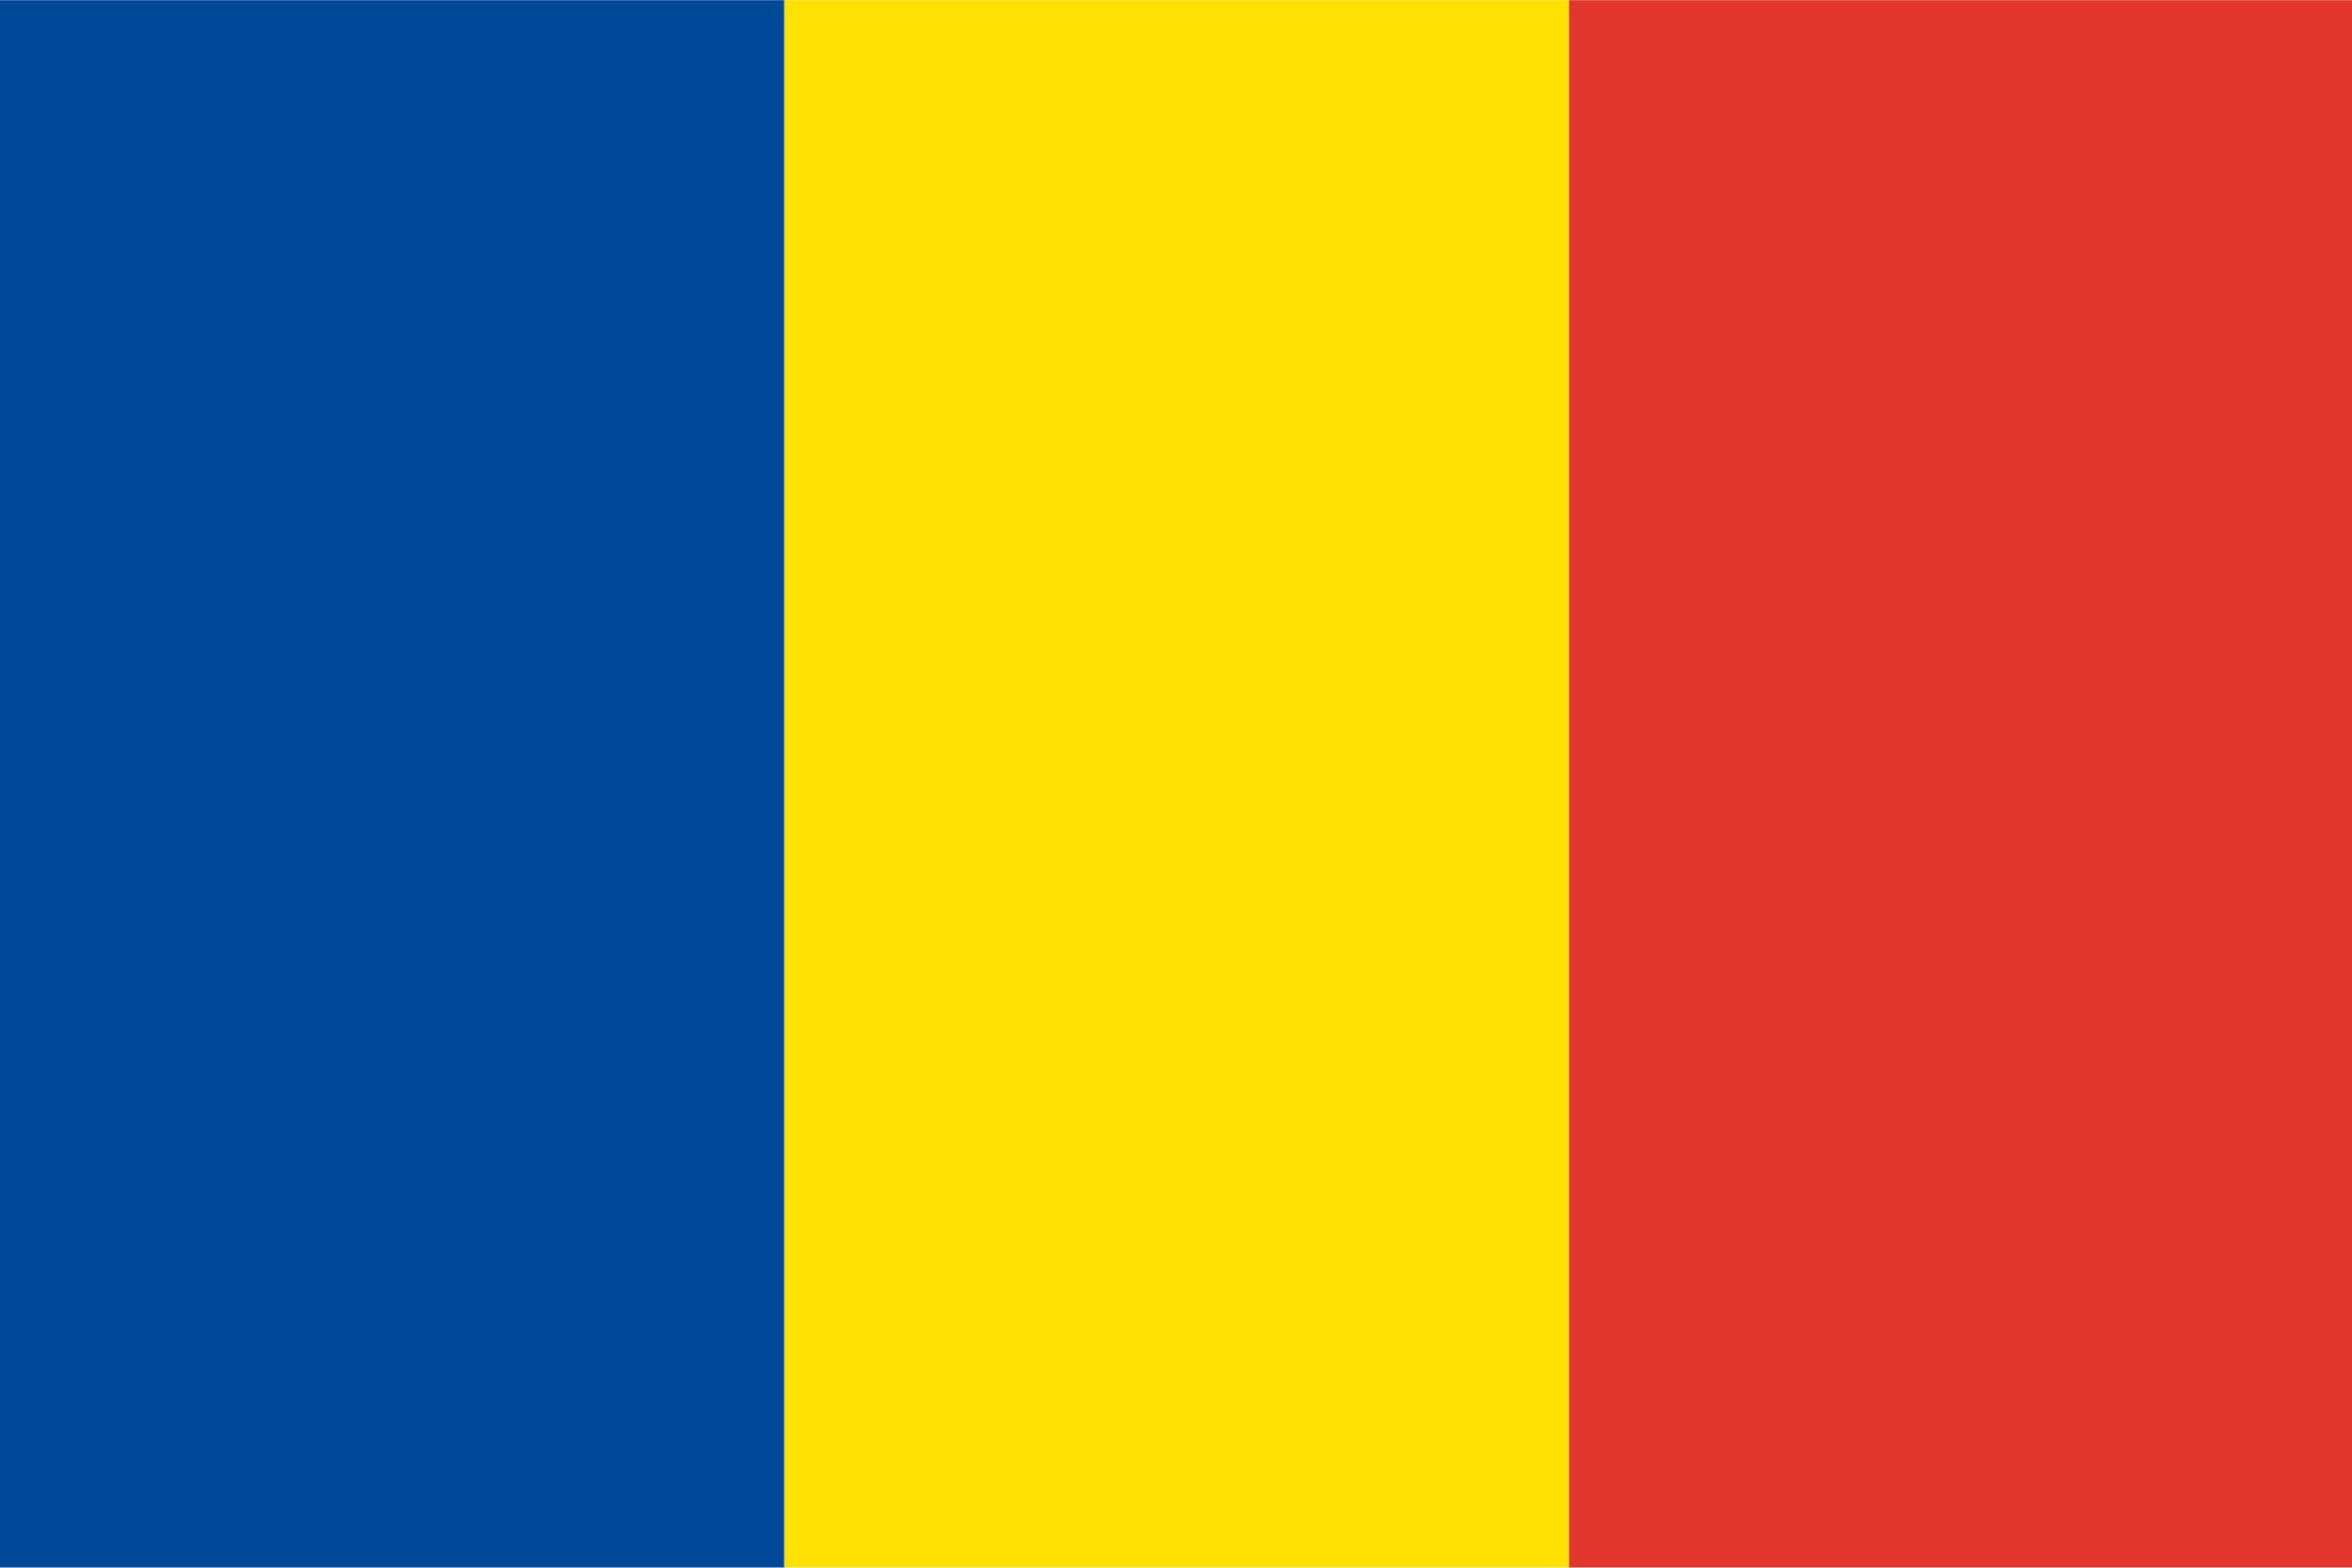
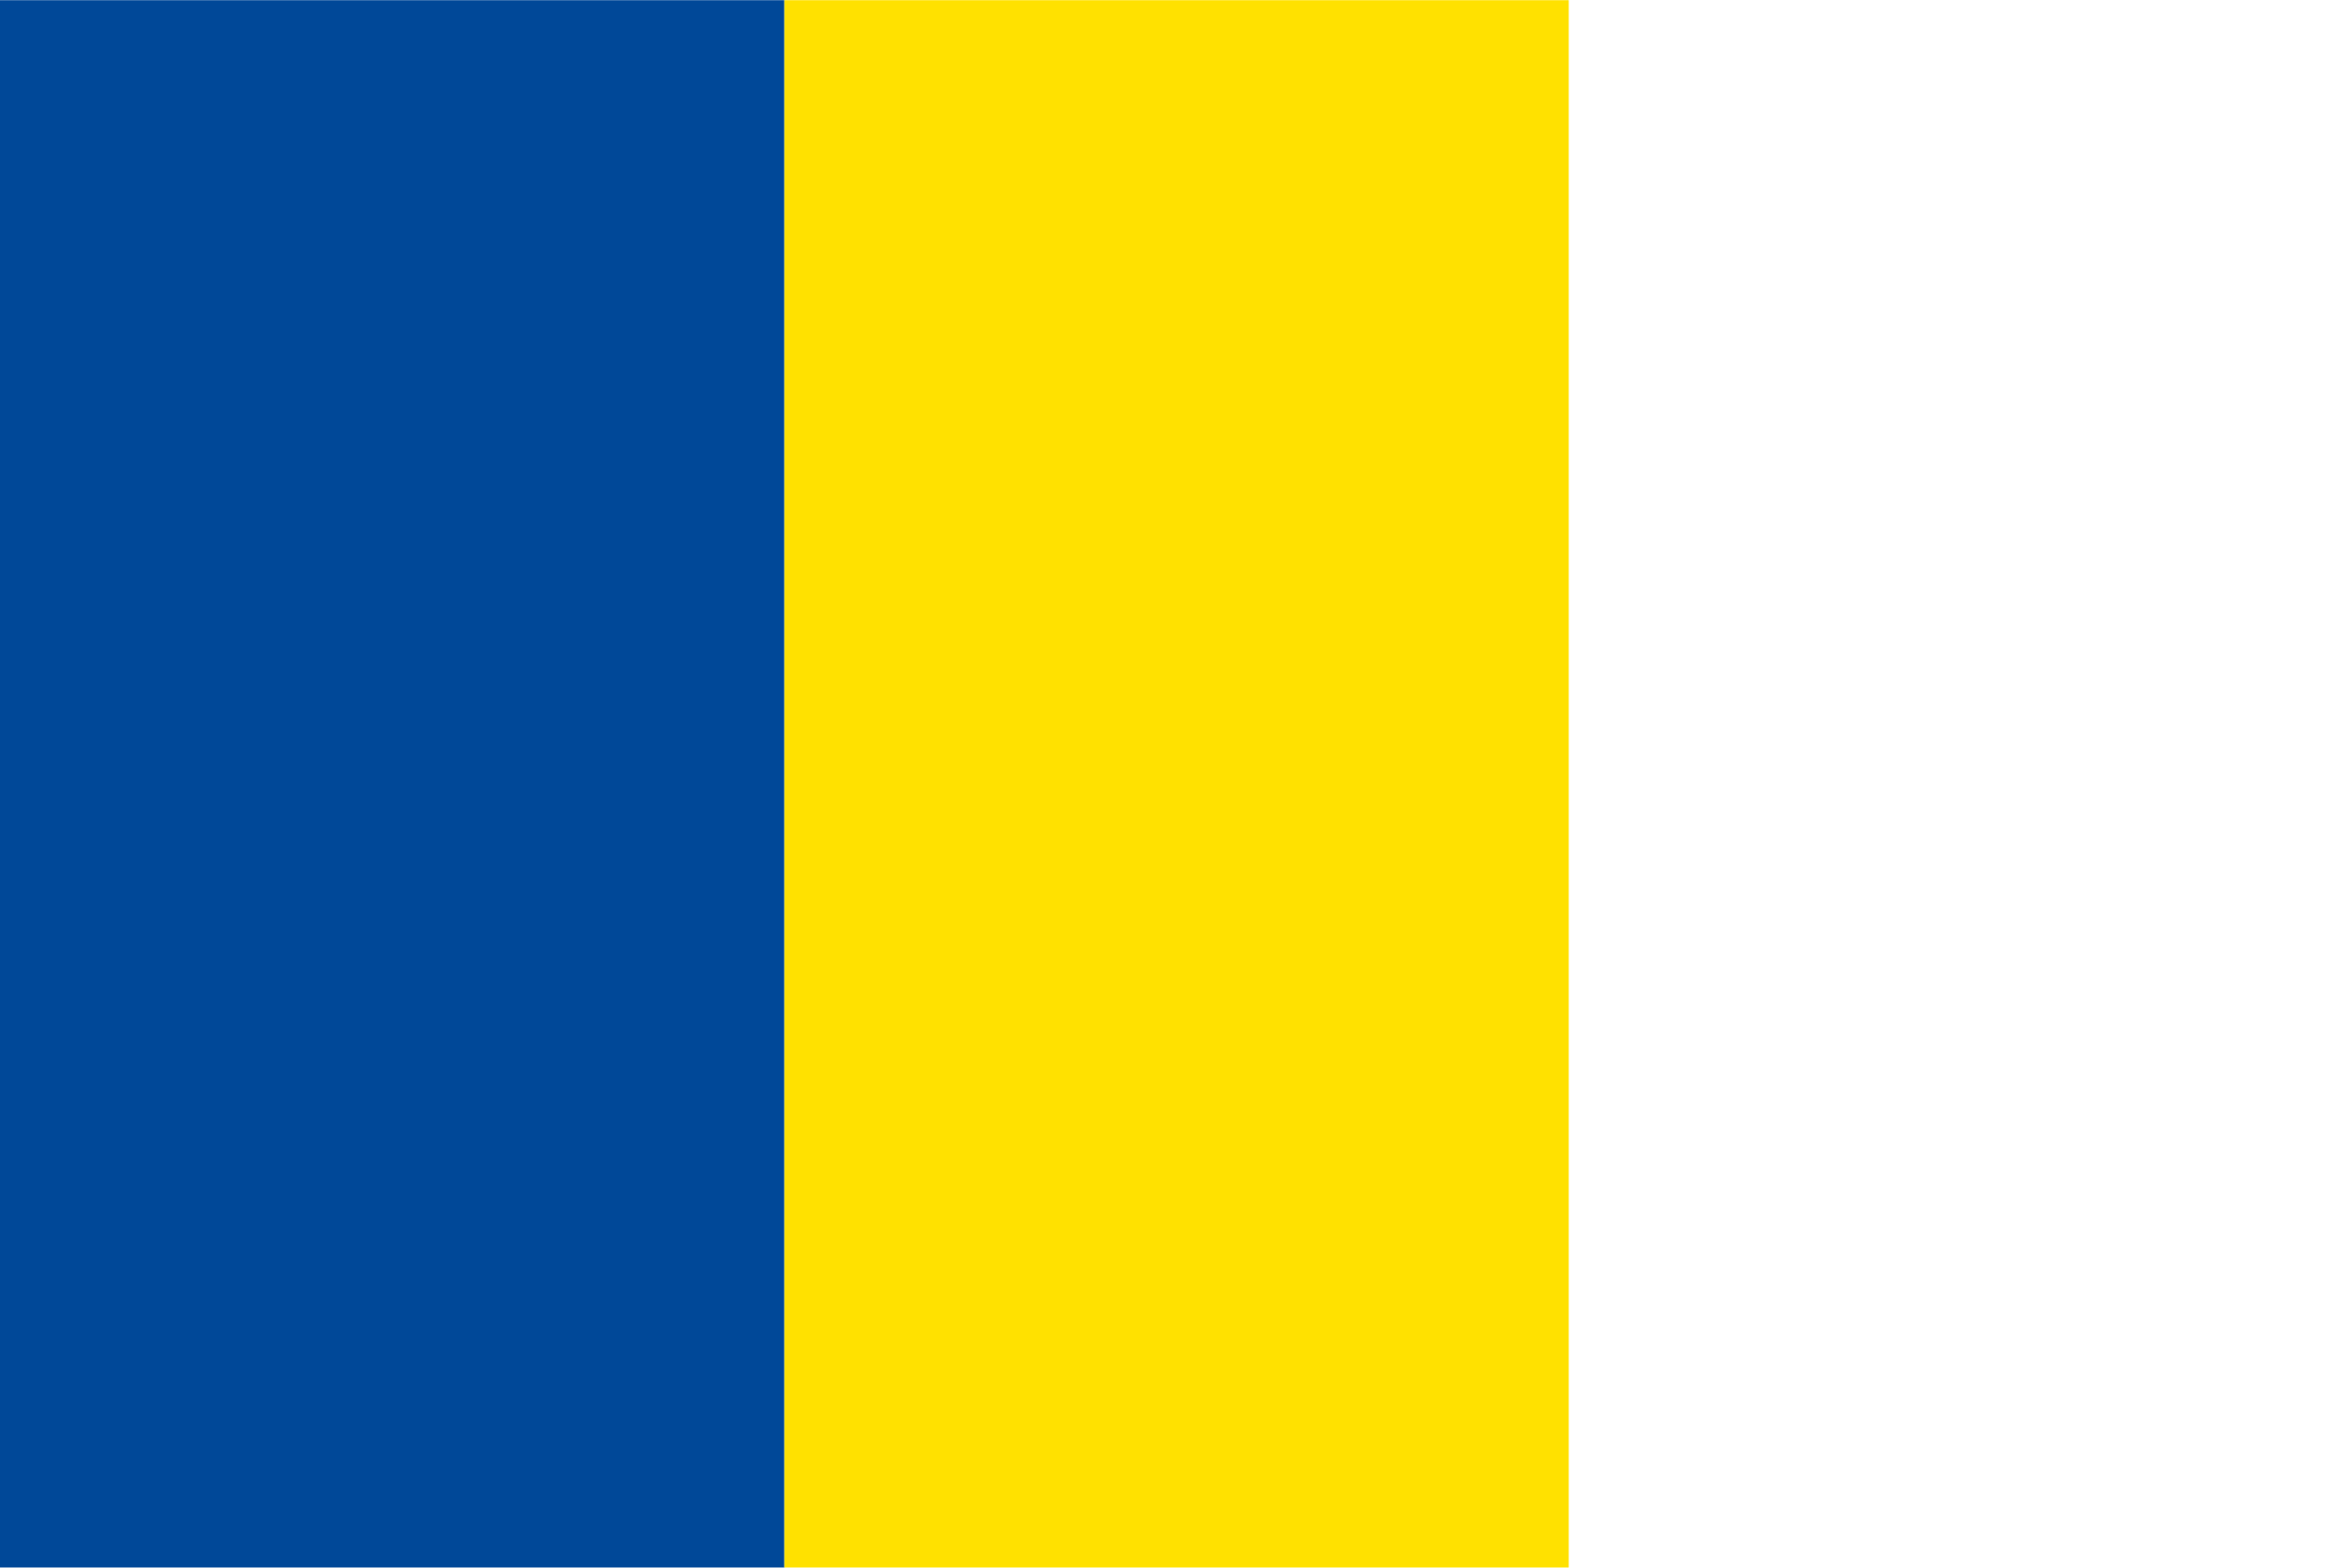
<svg xmlns="http://www.w3.org/2000/svg" id="_レイヤー_1" width="7.5mm" height="5mm" viewBox="0 0 21.26 14.17">
-   <rect x="14.18" width="7.08" height="14.17" fill="#e0362e" />
  <rect width="7.09" height="14.17" fill="#004898" />
  <rect x="7.09" width="7.09" height="14.17" fill="#ffe100" />
  <rect width="21.26" height="14.17" fill="none" />
</svg>